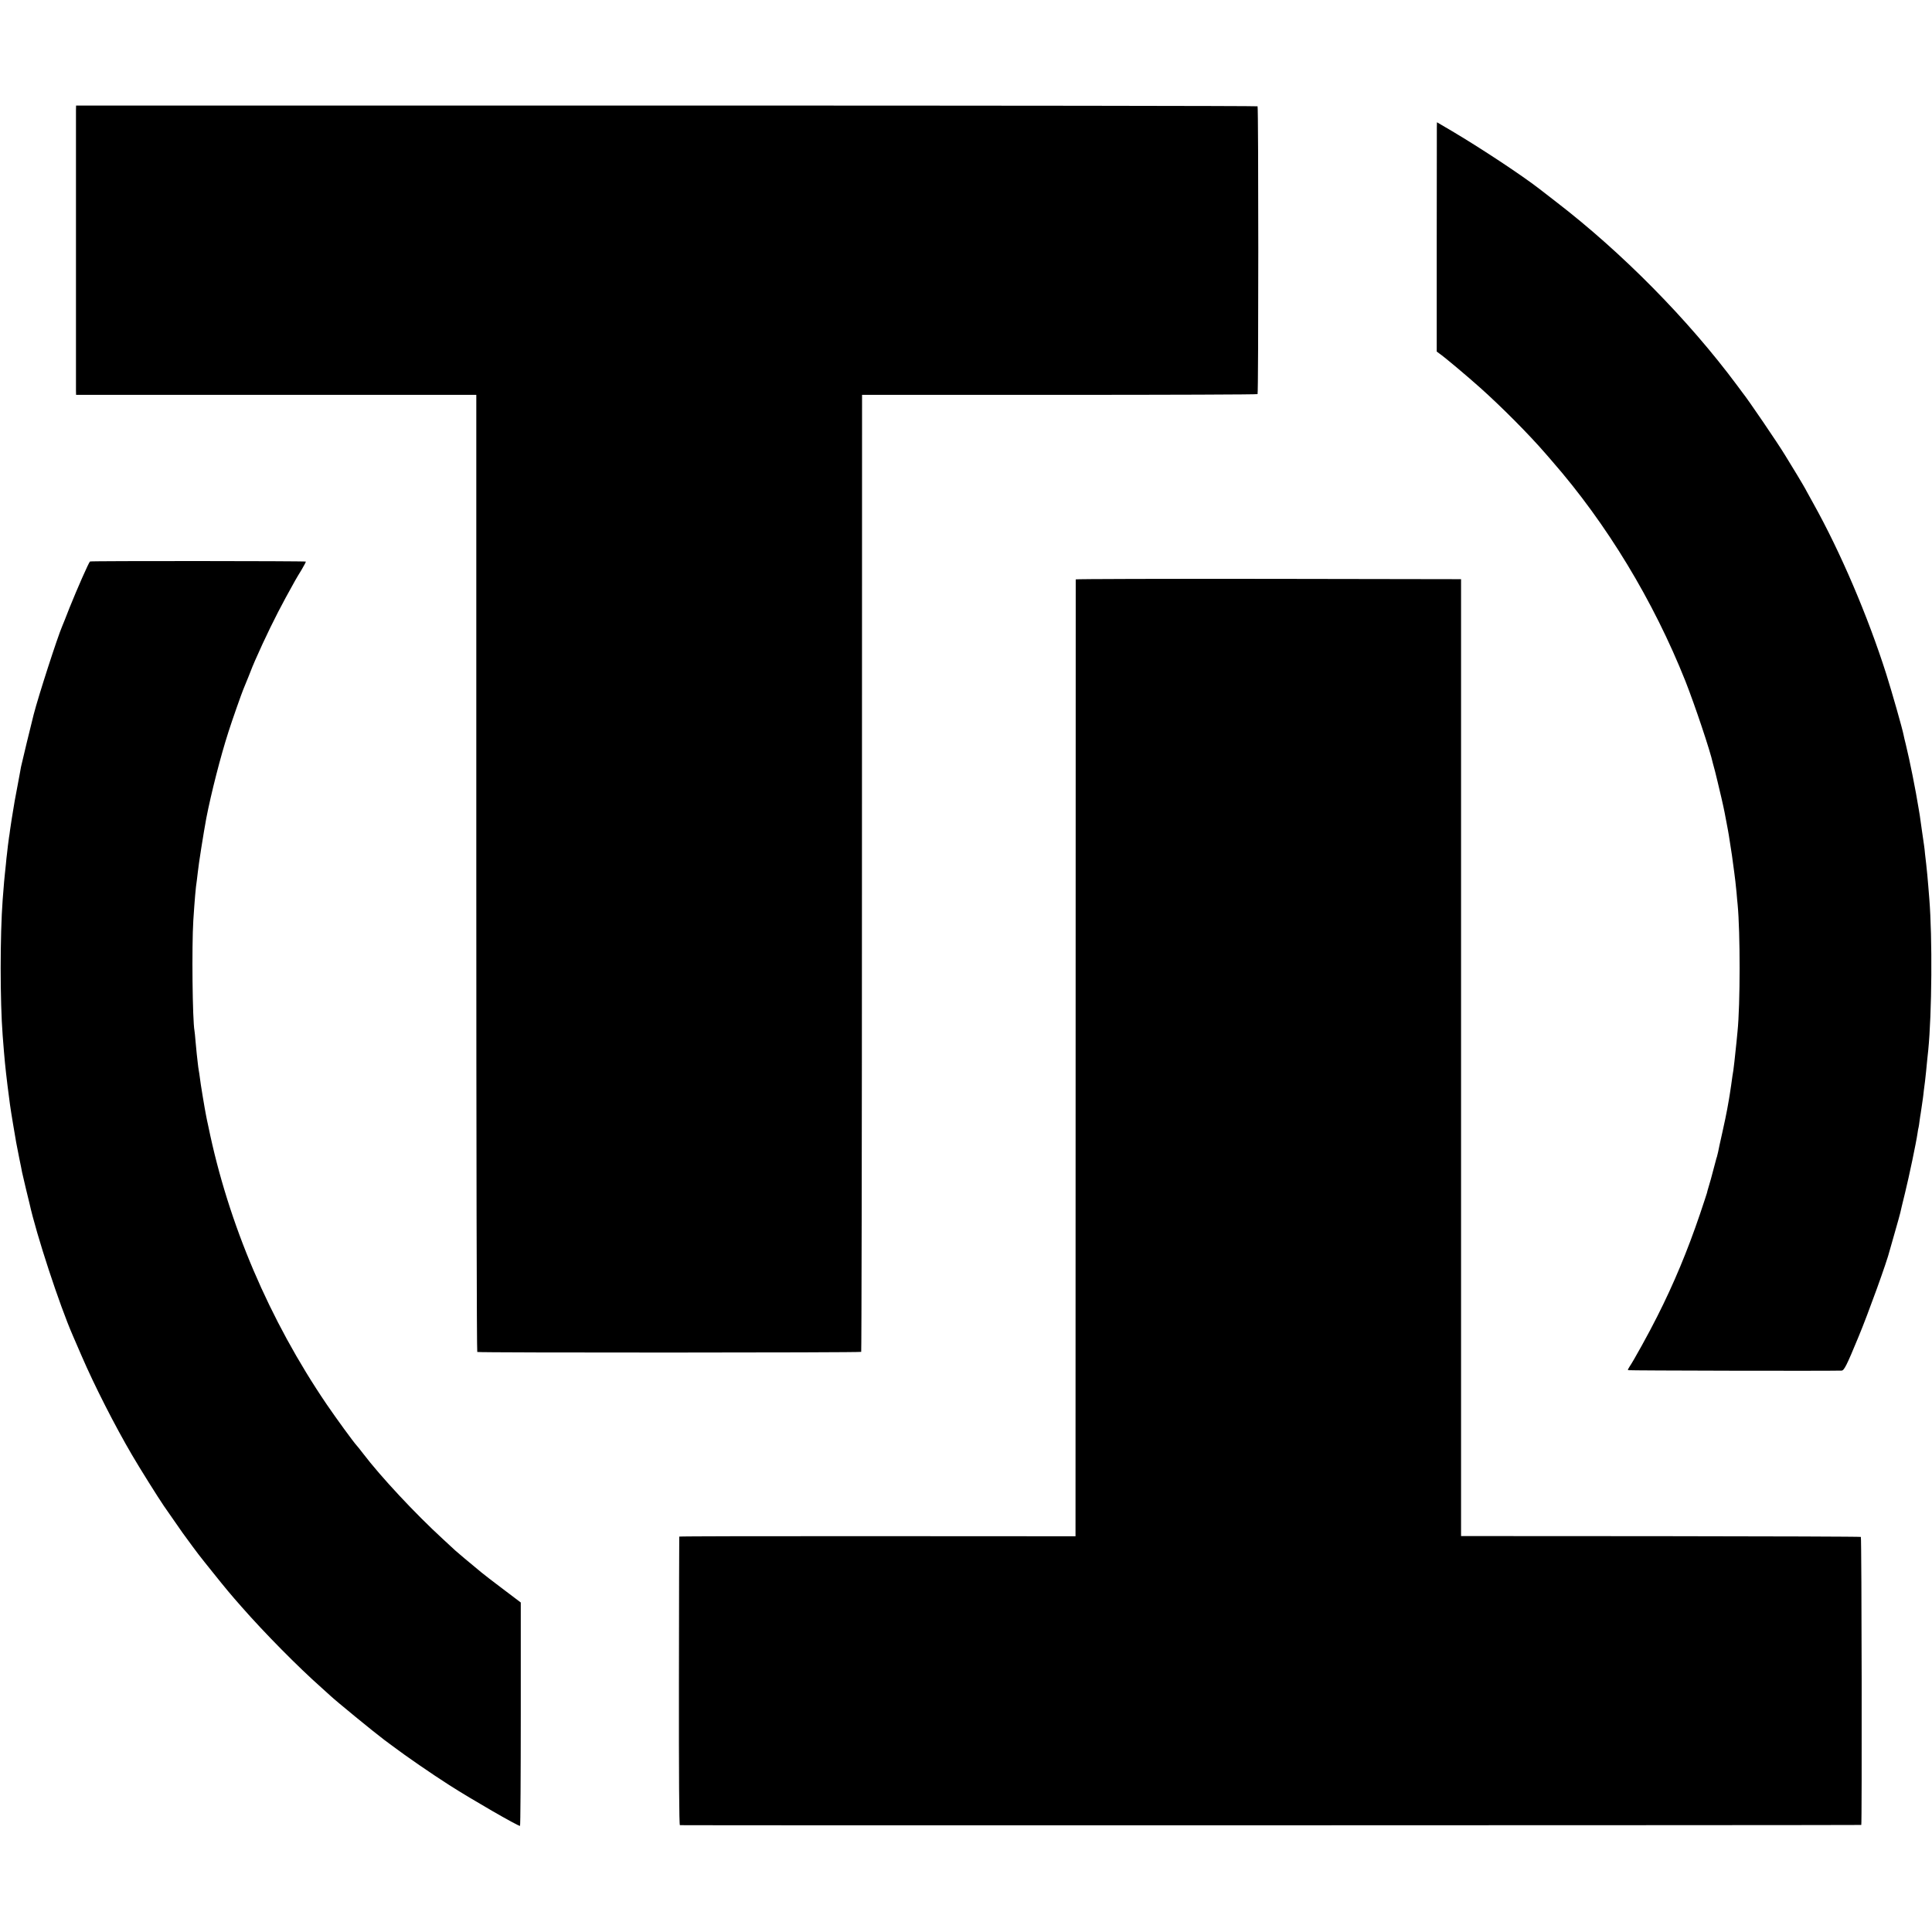
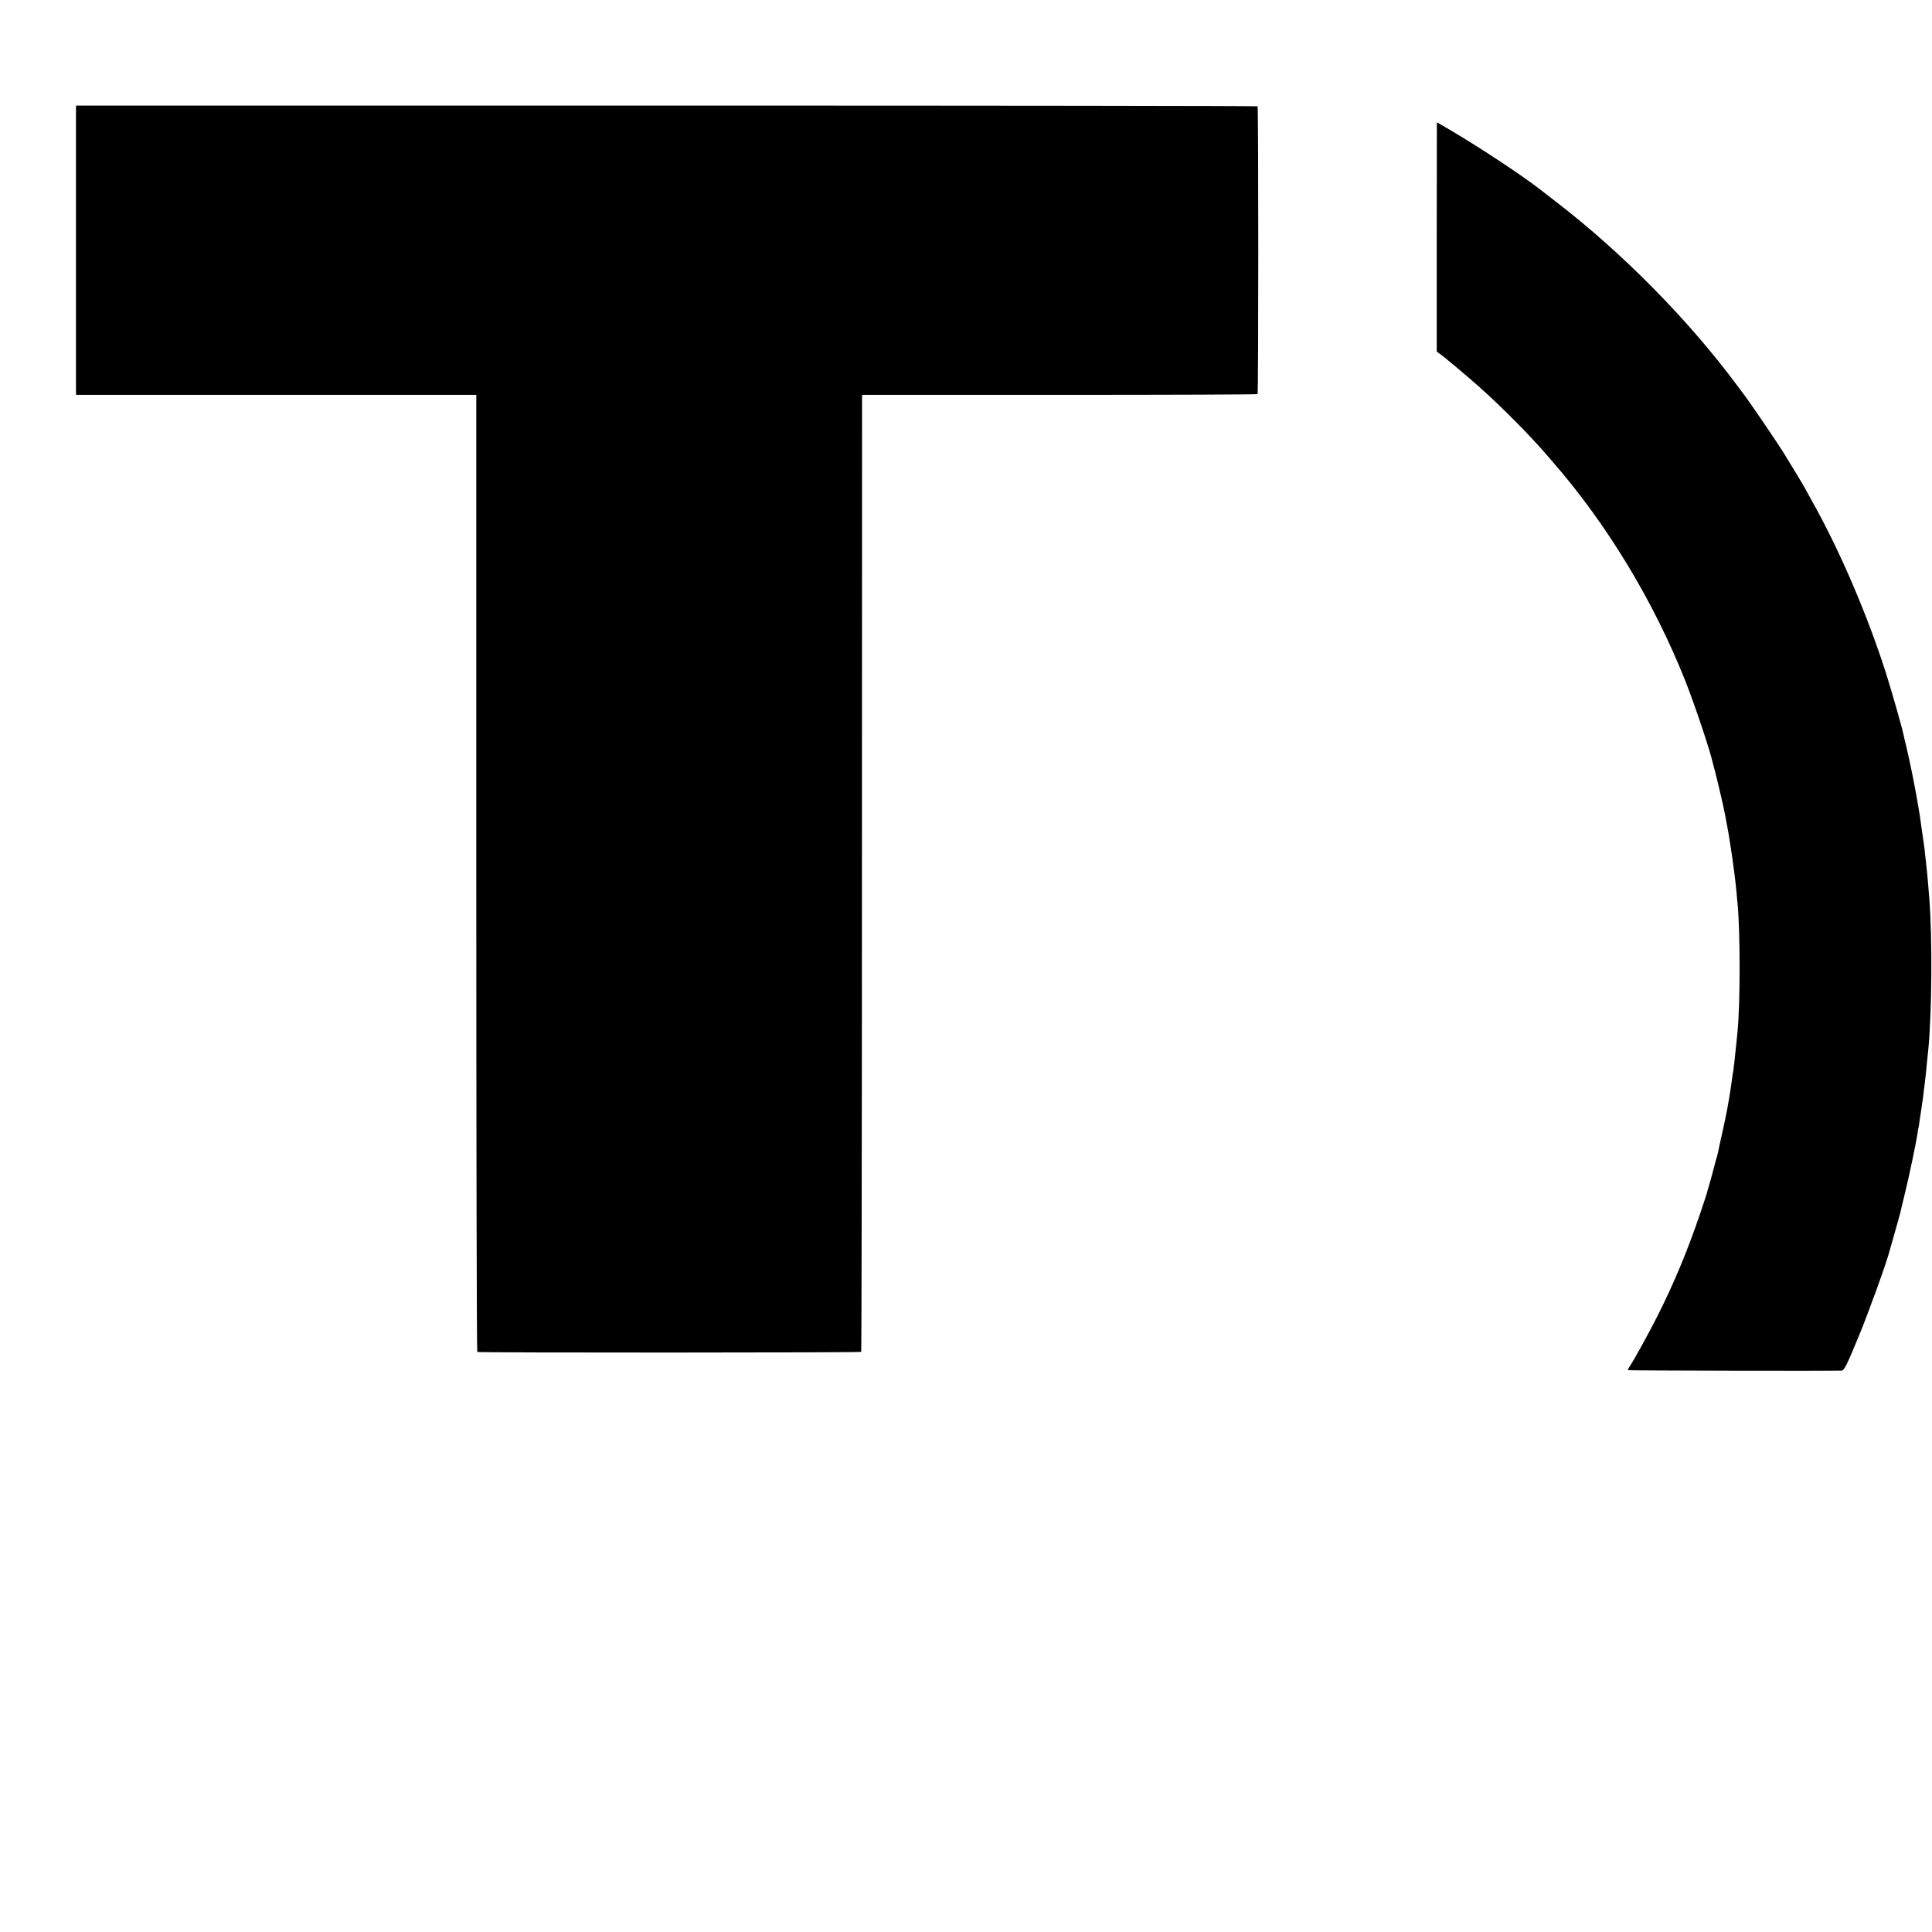
<svg xmlns="http://www.w3.org/2000/svg" version="1.0" width="1803pt" height="1803pt" viewBox="0 0 1803 1803" preserveAspectRatio="xMidYMid meet">
  <g transform="translate(0,1803) scale(0.1,-0.1)" fill="#000000" stroke="none">
    <path d="M709 17000 c0 -61 0 -2564 0 -2615 l1 -40 1868 0 1867 0 0 -4463 c0 -2578 4 -4466 9 -4469 12 -8 3575 -7 3583 1 3 3 7 2014 7 4468 l1 4463 1842 0 c1013 0 1845 3 1849 7 9 10 9 2676 0 2686 -4 4 -2487 7 -5517 7 l-5509 0 -1 -45z" />
    <path d="M13409 16842 c0 -26 -1 -507 -1 -1070 l0 -1023 23 -17 c51 -35 261 -212 383 -321 197 -176 451 -431 606 -610 30 -35 60 -68 65 -75 510 -584 946 -1304 1244 -2053 87 -221 232 -652 256 -766 2 -10 7 -27 10 -37 3 -10 8 -27 10 -37 2 -10 13 -54 24 -98 19 -77 55 -232 65 -285 2 -14 12 -61 20 -105 8 -44 18 -93 20 -110 22 -135 39 -251 51 -350 3 -27 8 -63 10 -80 2 -16 7 -64 11 -105 3 -41 8 -91 10 -110 25 -260 25 -935 -1 -1187 -2 -21 -6 -63 -9 -93 -17 -161 -26 -248 -30 -270 -3 -14 -12 -74 -20 -135 -9 -60 -18 -121 -21 -135 -3 -14 -10 -54 -16 -90 -6 -36 -27 -135 -46 -220 -19 -85 -37 -166 -39 -180 -3 -14 -8 -34 -11 -45 -4 -11 -8 -24 -9 -30 -1 -5 -12 -46 -24 -90 -12 -44 -23 -84 -24 -90 -1 -5 -10 -35 -19 -65 -9 -30 -17 -58 -17 -62 -1 -4 -30 -94 -66 -200 -115 -339 -244 -649 -398 -953 -74 -149 -225 -421 -258 -468 -11 -16 -18 -31 -15 -34 5 -4 1868 -8 1993 -4 24 1 47 46 158 315 90 216 268 708 291 806 2 8 24 86 49 172 25 86 47 167 50 180 2 13 23 97 45 188 38 155 103 465 116 555 3 22 7 47 10 55 2 8 6 35 9 60 3 25 8 54 10 66 2 12 7 45 11 74 4 29 8 60 10 69 1 9 6 43 9 76 4 33 9 71 11 85 3 26 16 144 20 195 2 17 6 59 10 95 34 343 39 1051 10 1411 -2 24 -7 80 -10 124 -7 84 -10 117 -19 200 -3 28 -8 70 -11 95 -2 25 -6 61 -9 80 -3 19 -12 85 -21 145 -8 61 -17 121 -19 135 -3 14 -7 41 -10 60 -28 175 -84 455 -121 605 -9 33 -17 71 -20 85 -11 59 -111 409 -162 570 -172 541 -427 1137 -679 1589 -35 62 -64 115 -64 116 0 3 -62 110 -90 155 -50 82 -103 169 -113 185 -62 103 -348 523 -395 580 -4 6 -28 37 -52 70 -454 611 -1070 1236 -1690 1713 -80 62 -149 116 -155 120 -165 128 -550 382 -817 540 l-138 81 -1 -47z" />
-     <path d="M840 12790 c-11 -7 -118 -250 -192 -434 -32 -83 -63 -160 -68 -171 -44 -102 -221 -649 -266 -824 -22 -84 -114 -467 -118 -488 -2 -15 -16 -86 -29 -158 -14 -71 -27 -143 -30 -160 -27 -160 -34 -208 -43 -270 -3 -27 -8 -59 -10 -70 -2 -11 -6 -45 -10 -75 -3 -30 -7 -66 -9 -80 -2 -14 -7 -56 -10 -95 -4 -38 -8 -81 -10 -95 -3 -23 -8 -80 -20 -235 -25 -334 -25 -948 0 -1270 19 -245 23 -280 45 -465 22 -173 23 -186 51 -355 27 -163 34 -203 59 -325 12 -58 24 -116 26 -130 3 -14 19 -81 35 -150 17 -69 32 -132 34 -140 65 -294 280 -949 405 -1235 10 -22 46 -105 80 -185 121 -281 315 -661 473 -930 71 -122 246 -401 297 -475 119 -172 162 -233 174 -250 157 -215 144 -197 290 -379 108 -135 161 -199 261 -312 216 -246 524 -558 745 -754 40 -36 78 -70 84 -76 46 -44 412 -344 502 -411 16 -12 49 -36 74 -55 133 -100 364 -259 534 -368 210 -134 636 -380 659 -380 4 0 7 469 7 1043 l0 1042 -168 127 c-92 69 -182 139 -201 155 -111 91 -228 190 -242 203 -8 8 -62 58 -119 110 -254 233 -578 580 -743 797 -26 34 -53 68 -60 75 -27 29 -190 252 -279 383 -534 786 -917 1683 -1103 2590 -10 44 -19 89 -21 100 -11 52 -56 322 -59 359 -3 22 -7 52 -10 66 -3 14 -7 48 -10 75 -3 28 -7 64 -9 80 -2 17 -7 68 -11 115 -4 47 -8 92 -10 100 -19 102 -26 785 -11 1030 13 197 22 306 33 375 3 22 7 56 9 75 6 66 54 369 79 503 45 232 133 578 207 807 32 102 124 362 138 395 5 11 28 67 51 125 22 58 49 123 59 145 93 212 193 416 286 587 89 163 96 175 148 260 24 40 42 75 40 77 -6 6 -2004 7 -2014 1z" />
-     <path d="M10039 12623 c0 -5 -1 -2015 -1 -4469 l-1 -4461 -1849 1 c-1016 1 -1849 -1 -1849 -4 -1 -3 -2 -609 -3 -1347 -1 -891 2 -1344 9 -1346 9 -3 11013 -1 11025 2 7 2 4 2681 -4 2688 -3 3 -844 6 -1868 7 l-1863 1 0 4465 0 4465 -1797 3 c-989 1 -1798 -1 -1799 -5z" />
  </g>
</svg>